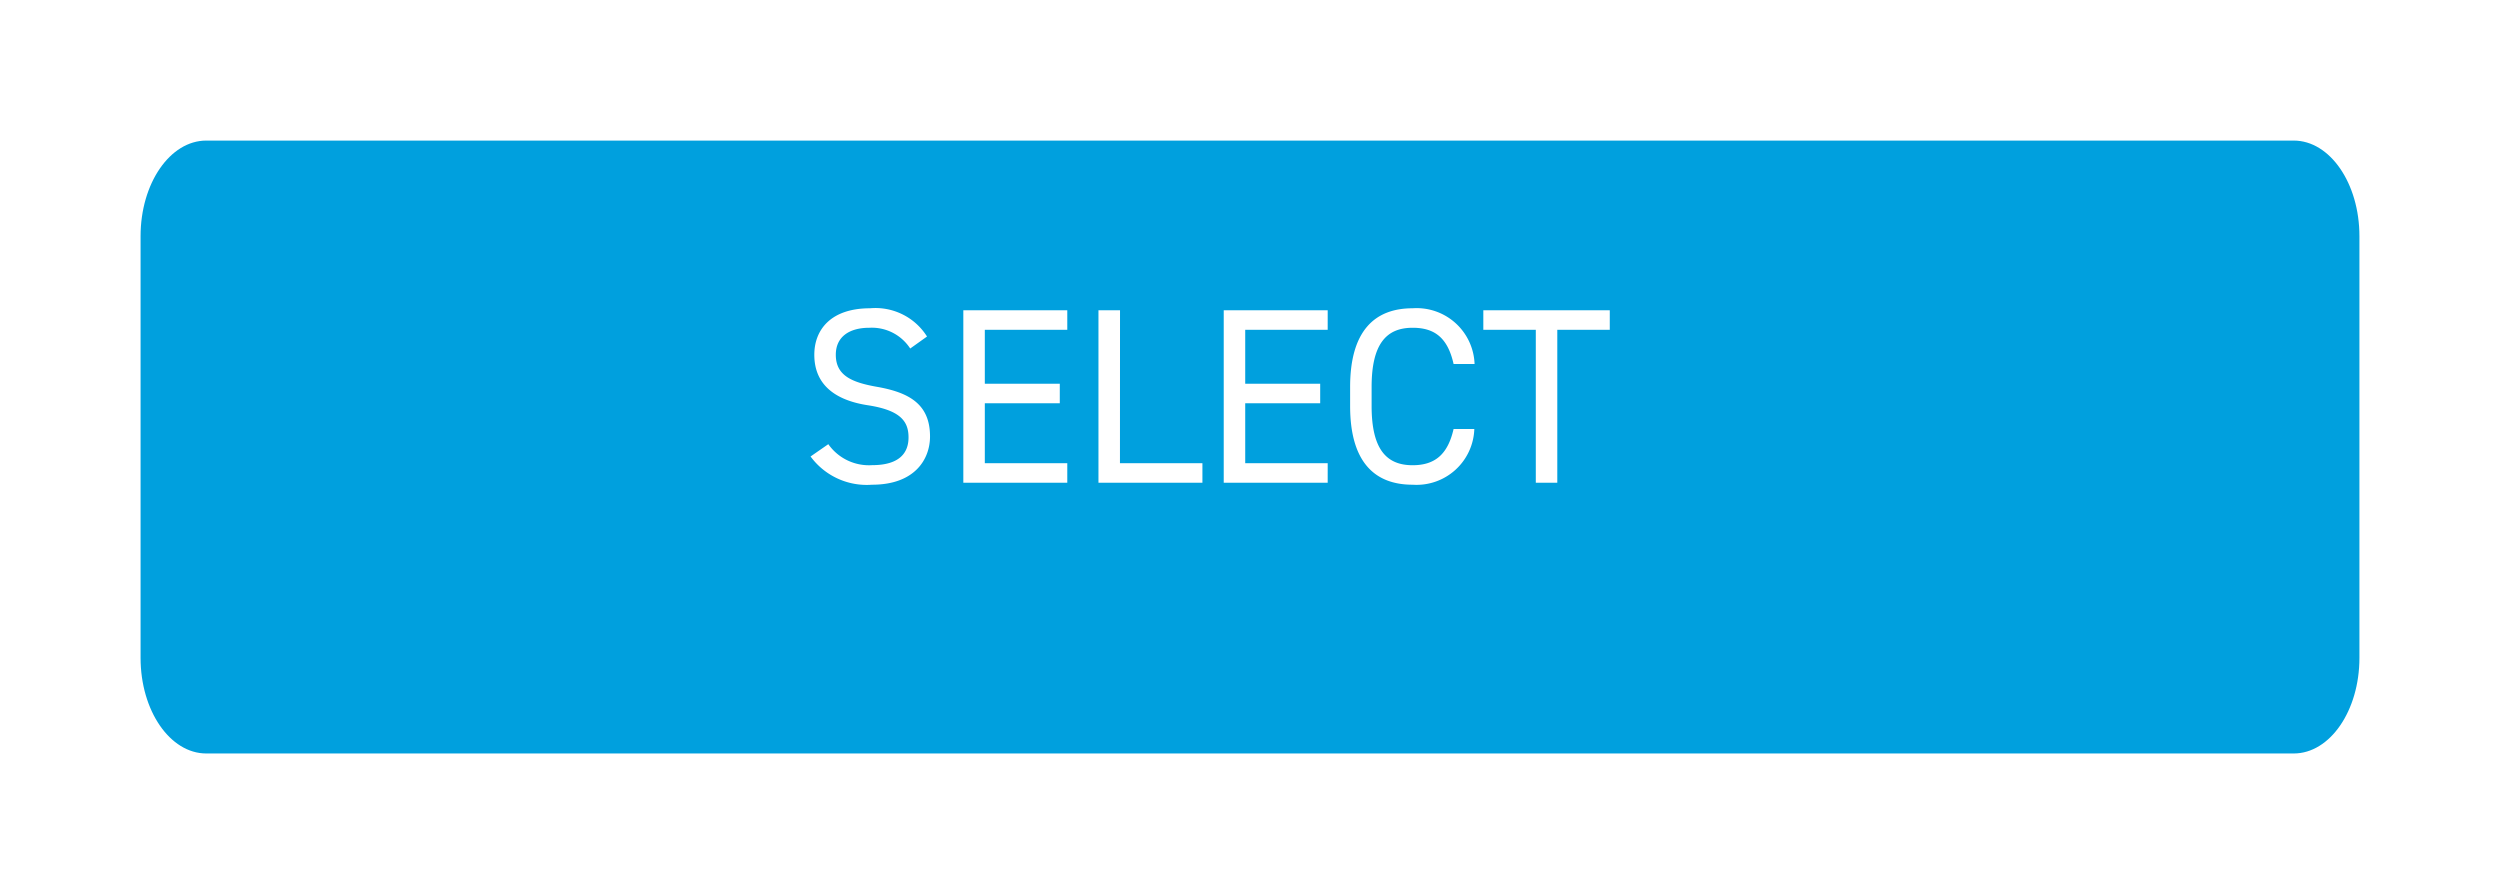
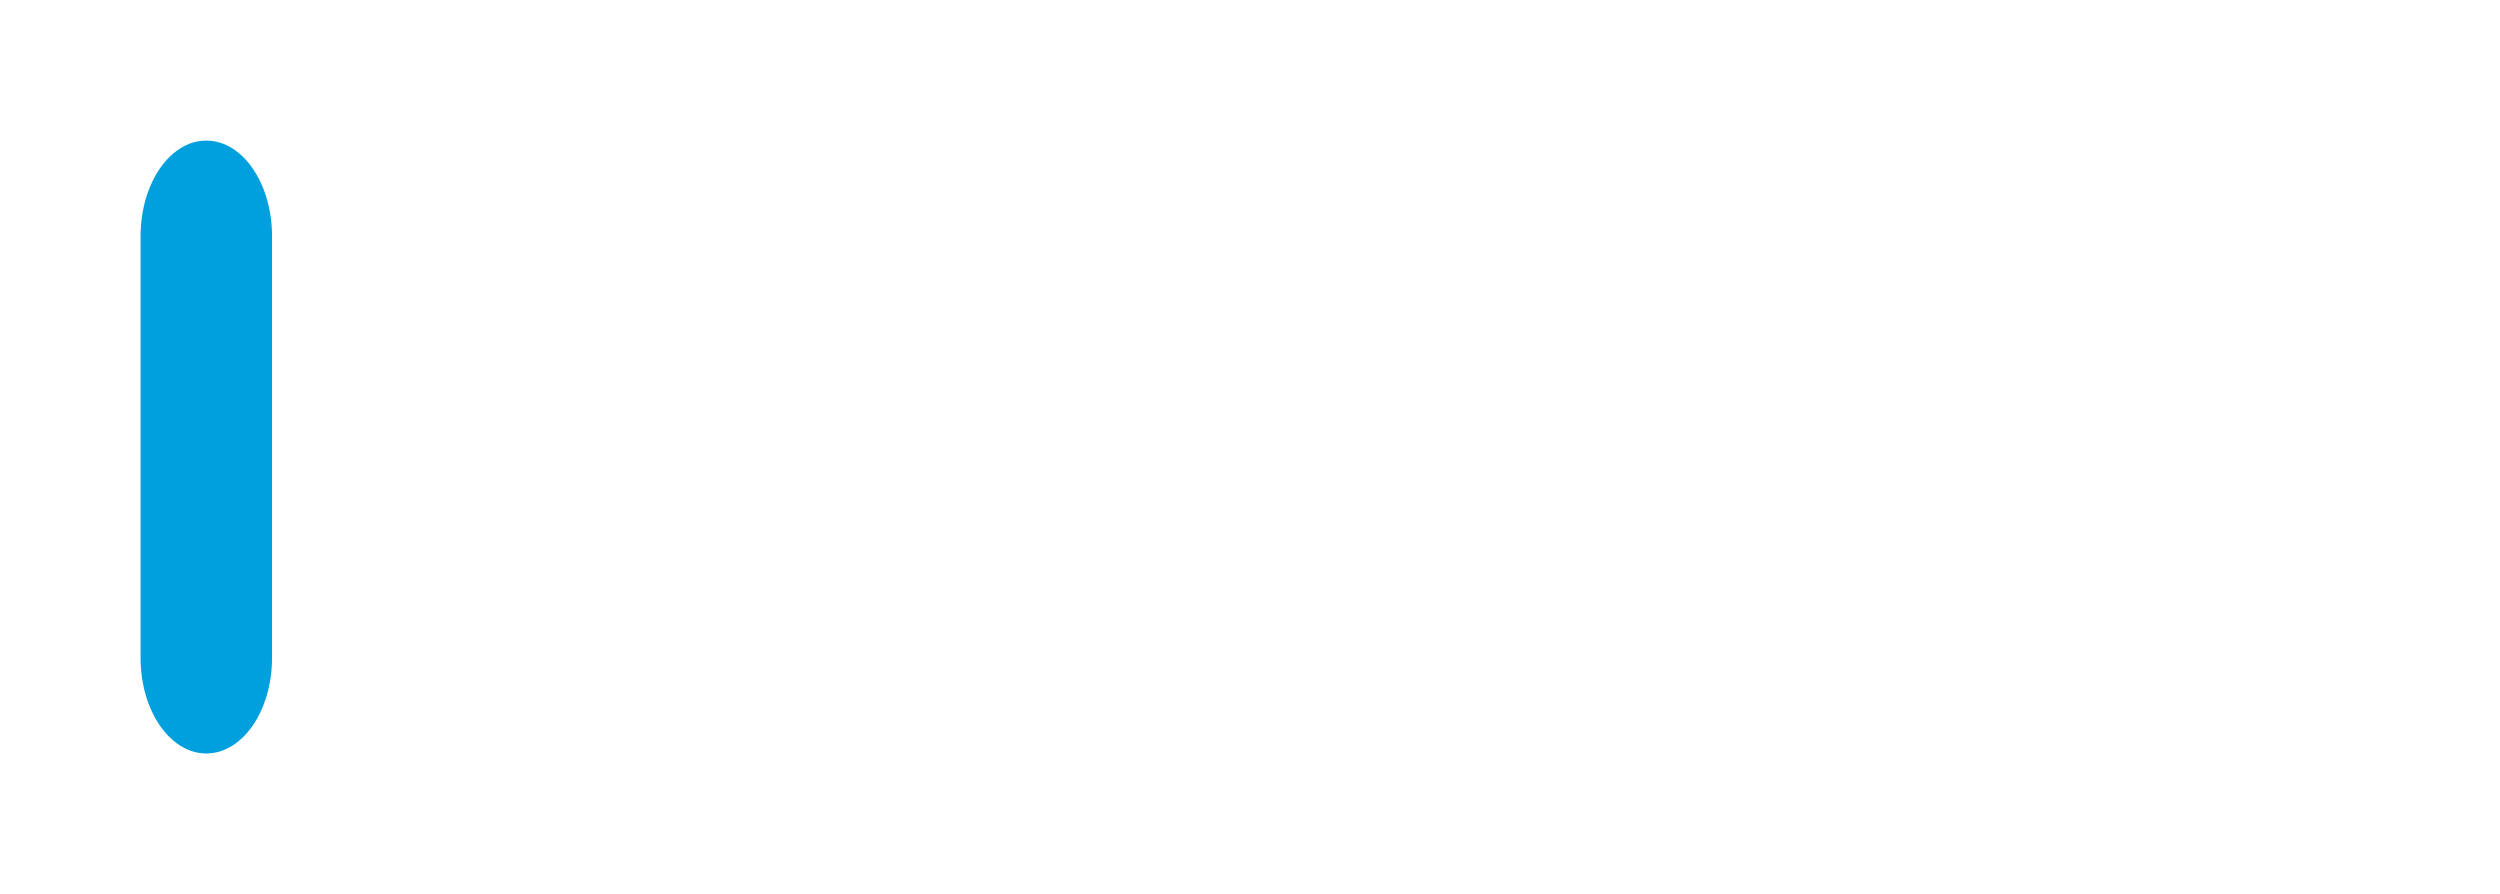
<svg xmlns="http://www.w3.org/2000/svg" width="160.058" height="57.245" viewBox="0 0 160.058 57.245">
  <defs>
    <style>.a{fill:#00a0de;}.b{fill:#fff;}.c{filter:url(#a);}</style>
    <filter id="a" x="0" y="0" width="160.058" height="57.245" filterUnits="userSpaceOnUse">
      <feOffset dy="3" input="SourceAlpha" />
      <feGaussianBlur stdDeviation="3" result="b" />
      <feFlood flood-opacity="0.161" />
      <feComposite operator="in" in2="b" />
      <feComposite in="SourceGraphic" />
    </filter>
  </defs>
  <g transform="translate(9 6)">
    <g transform="translate(0 0)">
      <g class="c" transform="matrix(1, 0, 0, 1, -9, -6)">
-         <path class="a" d="M1.868,0C-.455,0-2.34,2.741-2.34,6.12v27c0,3.379,1.885,6.12,4.208,6.12H135.51c2.324,0,4.208-2.741,4.208-6.12v-27c0-3.379-1.885-6.12-4.208-6.12Z" transform="translate(11.34 6)" />
+         <path class="a" d="M1.868,0C-.455,0-2.34,2.741-2.34,6.12v27c0,3.379,1.885,6.12,4.208,6.12c2.324,0,4.208-2.741,4.208-6.12v-27c0-3.379-1.885-6.12-4.208-6.12Z" transform="translate(11.34 6)" />
      </g>
    </g>
-     <path class="b" d="M8.176,5.64A3.9,3.9,0,0,0,4.528,3.832C2,3.832.96,5.224.96,6.808.96,8.728,2.3,9.72,4.384,10.04S6.992,11.064,6.992,12.1c0,.944-.528,1.776-2.336,1.776a3.178,3.178,0,0,1-2.8-1.344L.72,13.32a4.458,4.458,0,0,0,3.936,1.808c2.752,0,3.712-1.648,3.712-3.088,0-2.048-1.3-2.816-3.424-3.184C3.328,8.568,2.336,8.12,2.336,6.808c0-1.152.864-1.728,2.144-1.728A2.93,2.93,0,0,1,7.1,6.408ZM10.5,3.96V15h6.656V13.752h-5.28V9.912h4.8V8.664h-4.8V5.208h5.28V3.96Zm10.032,0H19.152V15h6.656V13.752h-5.28Zm6.64,0V15h6.656V13.752h-5.28V9.912h4.8V8.664h-4.8V5.208h5.28V3.96ZM43.232,7.4a3.71,3.71,0,0,0-3.968-3.568c-2.448,0-4,1.472-4,5.04v1.216c0,3.568,1.552,5.04,4,5.04a3.7,3.7,0,0,0,3.952-3.568H41.888c-.368,1.616-1.184,2.32-2.624,2.32-1.7,0-2.624-1.056-2.624-3.792V8.872c0-2.736.928-3.792,2.624-3.792,1.36,0,2.24.592,2.624,2.32Zm.56-3.44V5.208h3.36V15h1.376V5.208h3.36V3.96Z" transform="translate(42.175 9.905)" />
  </g>
</svg>